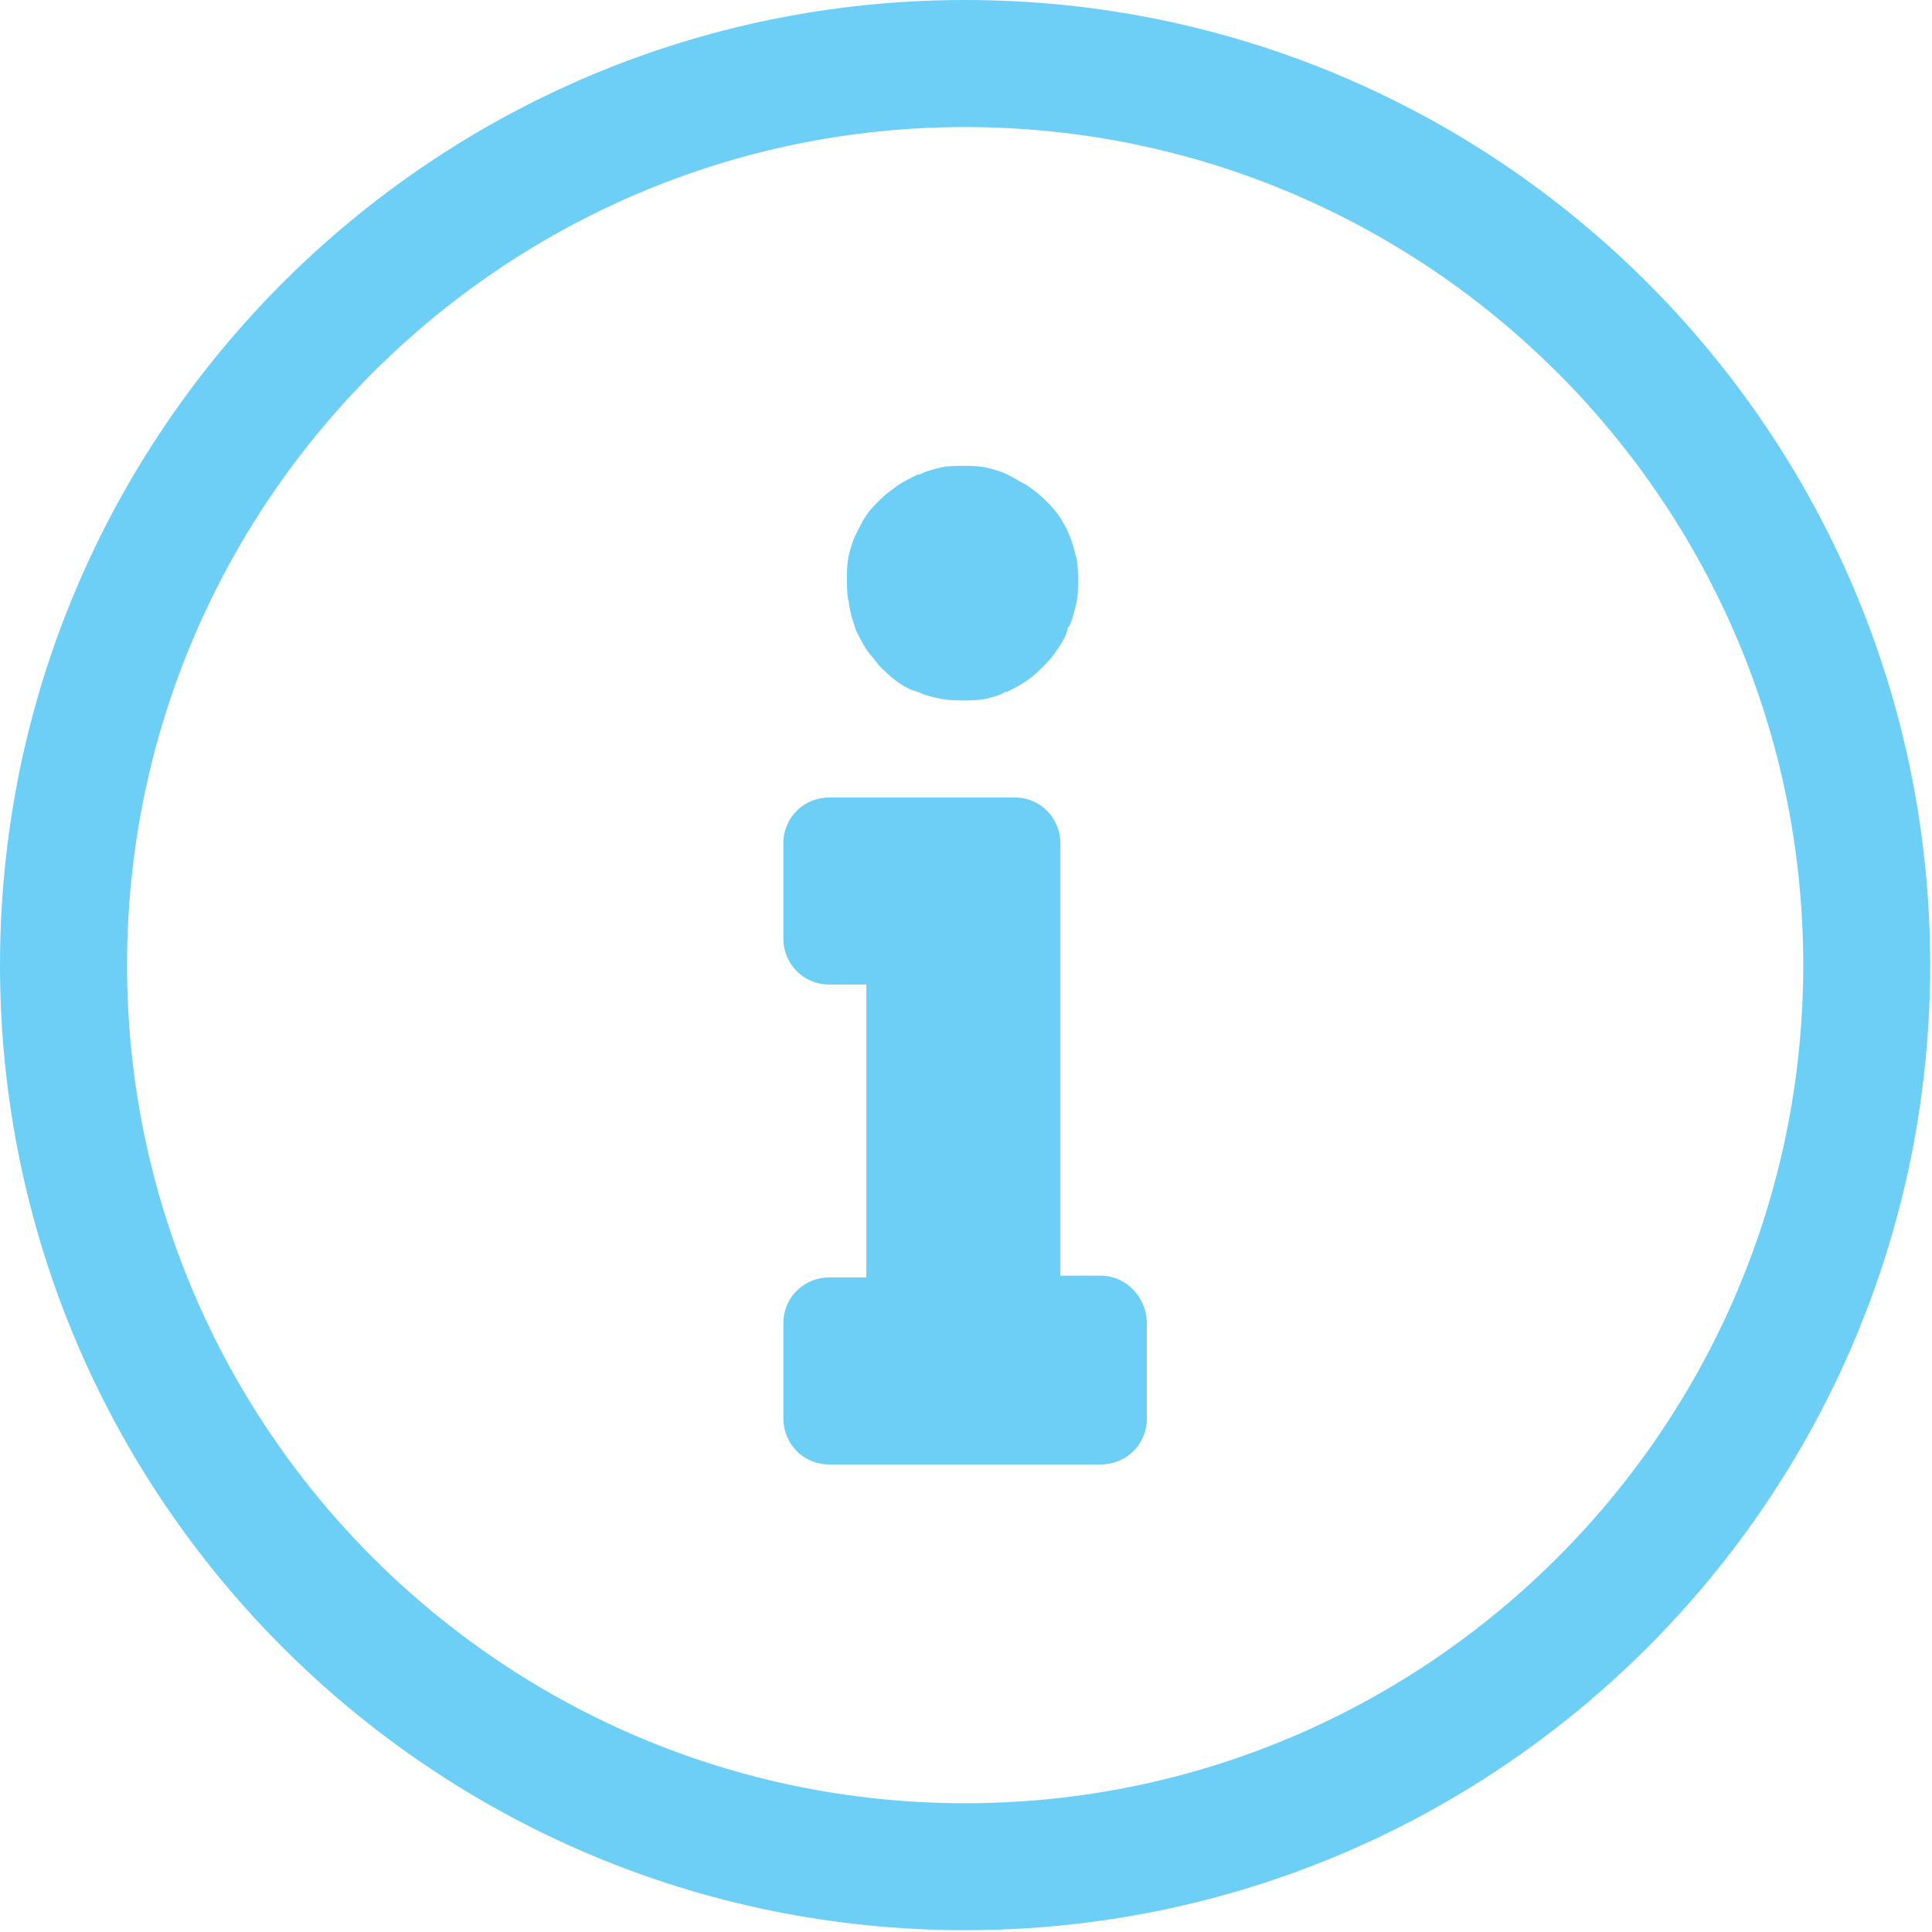
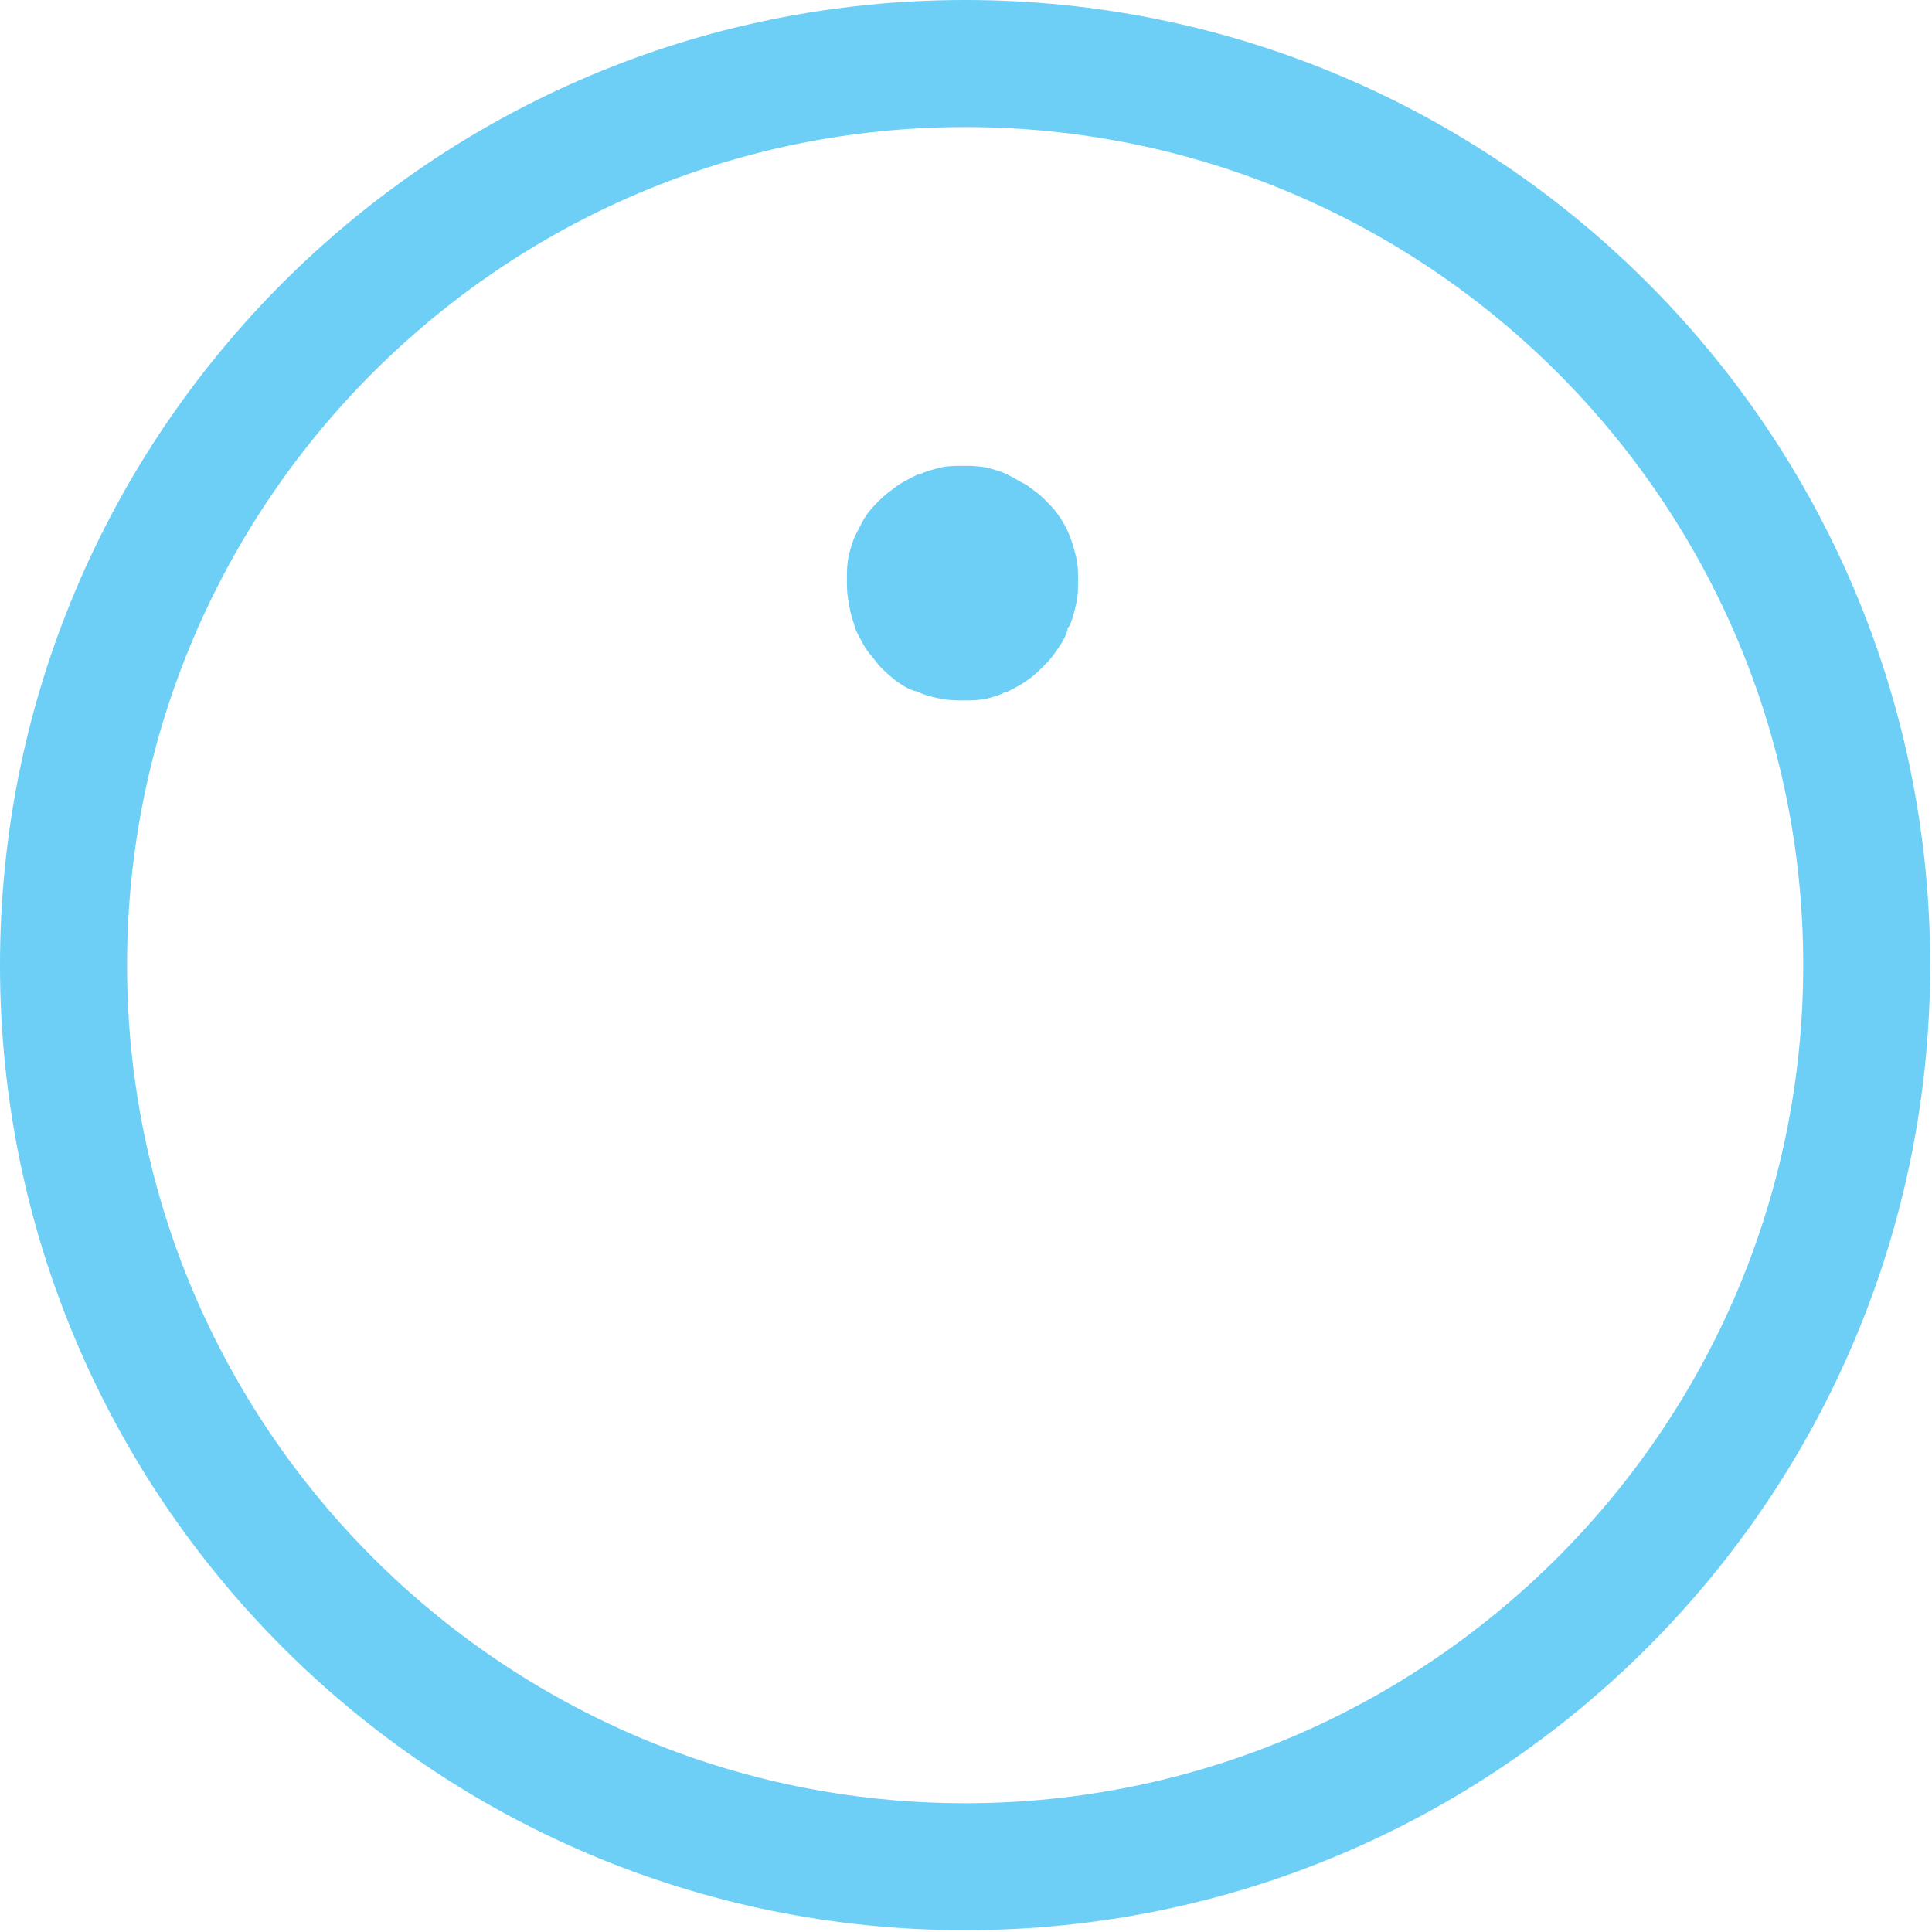
<svg xmlns="http://www.w3.org/2000/svg" width="17px" height="17px" viewBox="0 0 17 17" version="1.1">
  <title>information copy</title>
  <desc>Created with Sketch.</desc>
  <defs />
  <g id="Page-1" stroke="none" stroke-width="1" fill="none" fill-rule="evenodd">
    <g id="CCH-InternalPage-Contact-UPDATE" transform="translate(-794, -297)" fill="#6DCFF6" fill-rule="nonzero">
      <g id="Contact-1-Copy" transform="translate(735, 181)">
        <g id="information-copy" transform="translate(59, 116)">
          <path d="M7.53,5.542 C7.561,5.605 7.592,5.667 7.623,5.713 C7.654,5.76 7.7,5.806 7.732,5.853 C7.778,5.9 7.825,5.946 7.887,5.993 C7.933,6.024 7.995,6.07 8.073,6.086 C8.135,6.117 8.197,6.132 8.275,6.148 C8.353,6.163 8.415,6.163 8.477,6.163 C8.539,6.163 8.616,6.163 8.679,6.148 C8.741,6.132 8.803,6.117 8.849,6.086 L8.865,6.086 C8.927,6.055 8.989,6.024 9.051,5.977 C9.098,5.946 9.144,5.9 9.191,5.853 L9.206,5.837 C9.253,5.791 9.284,5.744 9.315,5.698 C9.346,5.651 9.377,5.605 9.393,5.542 C9.393,5.527 9.393,5.527 9.408,5.511 C9.439,5.449 9.455,5.372 9.47,5.31 C9.486,5.247 9.486,5.17 9.486,5.108 C9.486,5.046 9.486,4.968 9.47,4.906 C9.455,4.844 9.439,4.782 9.408,4.704 C9.362,4.595 9.3,4.502 9.222,4.425 C9.206,4.409 9.206,4.409 9.191,4.394 C9.144,4.347 9.098,4.316 9.036,4.269 C8.974,4.238 8.927,4.207 8.865,4.176 C8.803,4.145 8.741,4.13 8.679,4.114 C8.601,4.099 8.539,4.099 8.477,4.099 C8.415,4.099 8.337,4.099 8.275,4.114 C8.213,4.13 8.151,4.145 8.089,4.176 L8.073,4.176 C8.011,4.207 7.949,4.238 7.902,4.269 C7.84,4.316 7.794,4.347 7.747,4.394 C7.7,4.44 7.654,4.487 7.623,4.533 C7.592,4.58 7.561,4.642 7.53,4.704 C7.499,4.766 7.483,4.828 7.468,4.89 C7.452,4.968 7.452,5.03 7.452,5.092 C7.452,5.154 7.452,5.232 7.468,5.294 C7.483,5.418 7.514,5.48 7.53,5.542 Z" id="Shape" />
-           <path d="M9.688,11.225 L9.331,11.225 L9.331,7.421 C9.331,7.204 9.16,7.017 8.927,7.017 L7.297,7.017 C7.079,7.017 6.893,7.188 6.893,7.421 L6.893,8.259 C6.893,8.477 7.064,8.663 7.297,8.663 L7.623,8.663 L7.623,11.24 L7.297,11.24 C7.079,11.24 6.893,11.411 6.893,11.644 L6.893,12.482 C6.893,12.7 7.064,12.886 7.297,12.886 L9.688,12.886 C9.905,12.886 10.091,12.715 10.091,12.482 L10.091,11.644 C10.091,11.411 9.905,11.225 9.688,11.225 Z" id="Shape" />
          <path d="M8.492,0 C3.804,0 0,3.804 0,8.492 C0,13.181 3.804,16.984 8.492,16.984 C13.181,16.984 16.984,13.181 16.984,8.492 C16.984,3.804 13.181,0 8.492,0 Z M8.492,15.867 C4.425,15.867 1.118,12.56 1.118,8.492 C1.118,4.425 4.425,1.118 8.492,1.118 C12.56,1.118 15.867,4.425 15.867,8.492 C15.867,12.56 12.56,15.867 8.492,15.867 Z" id="Shape" />
        </g>
      </g>
    </g>
  </g>
</svg>